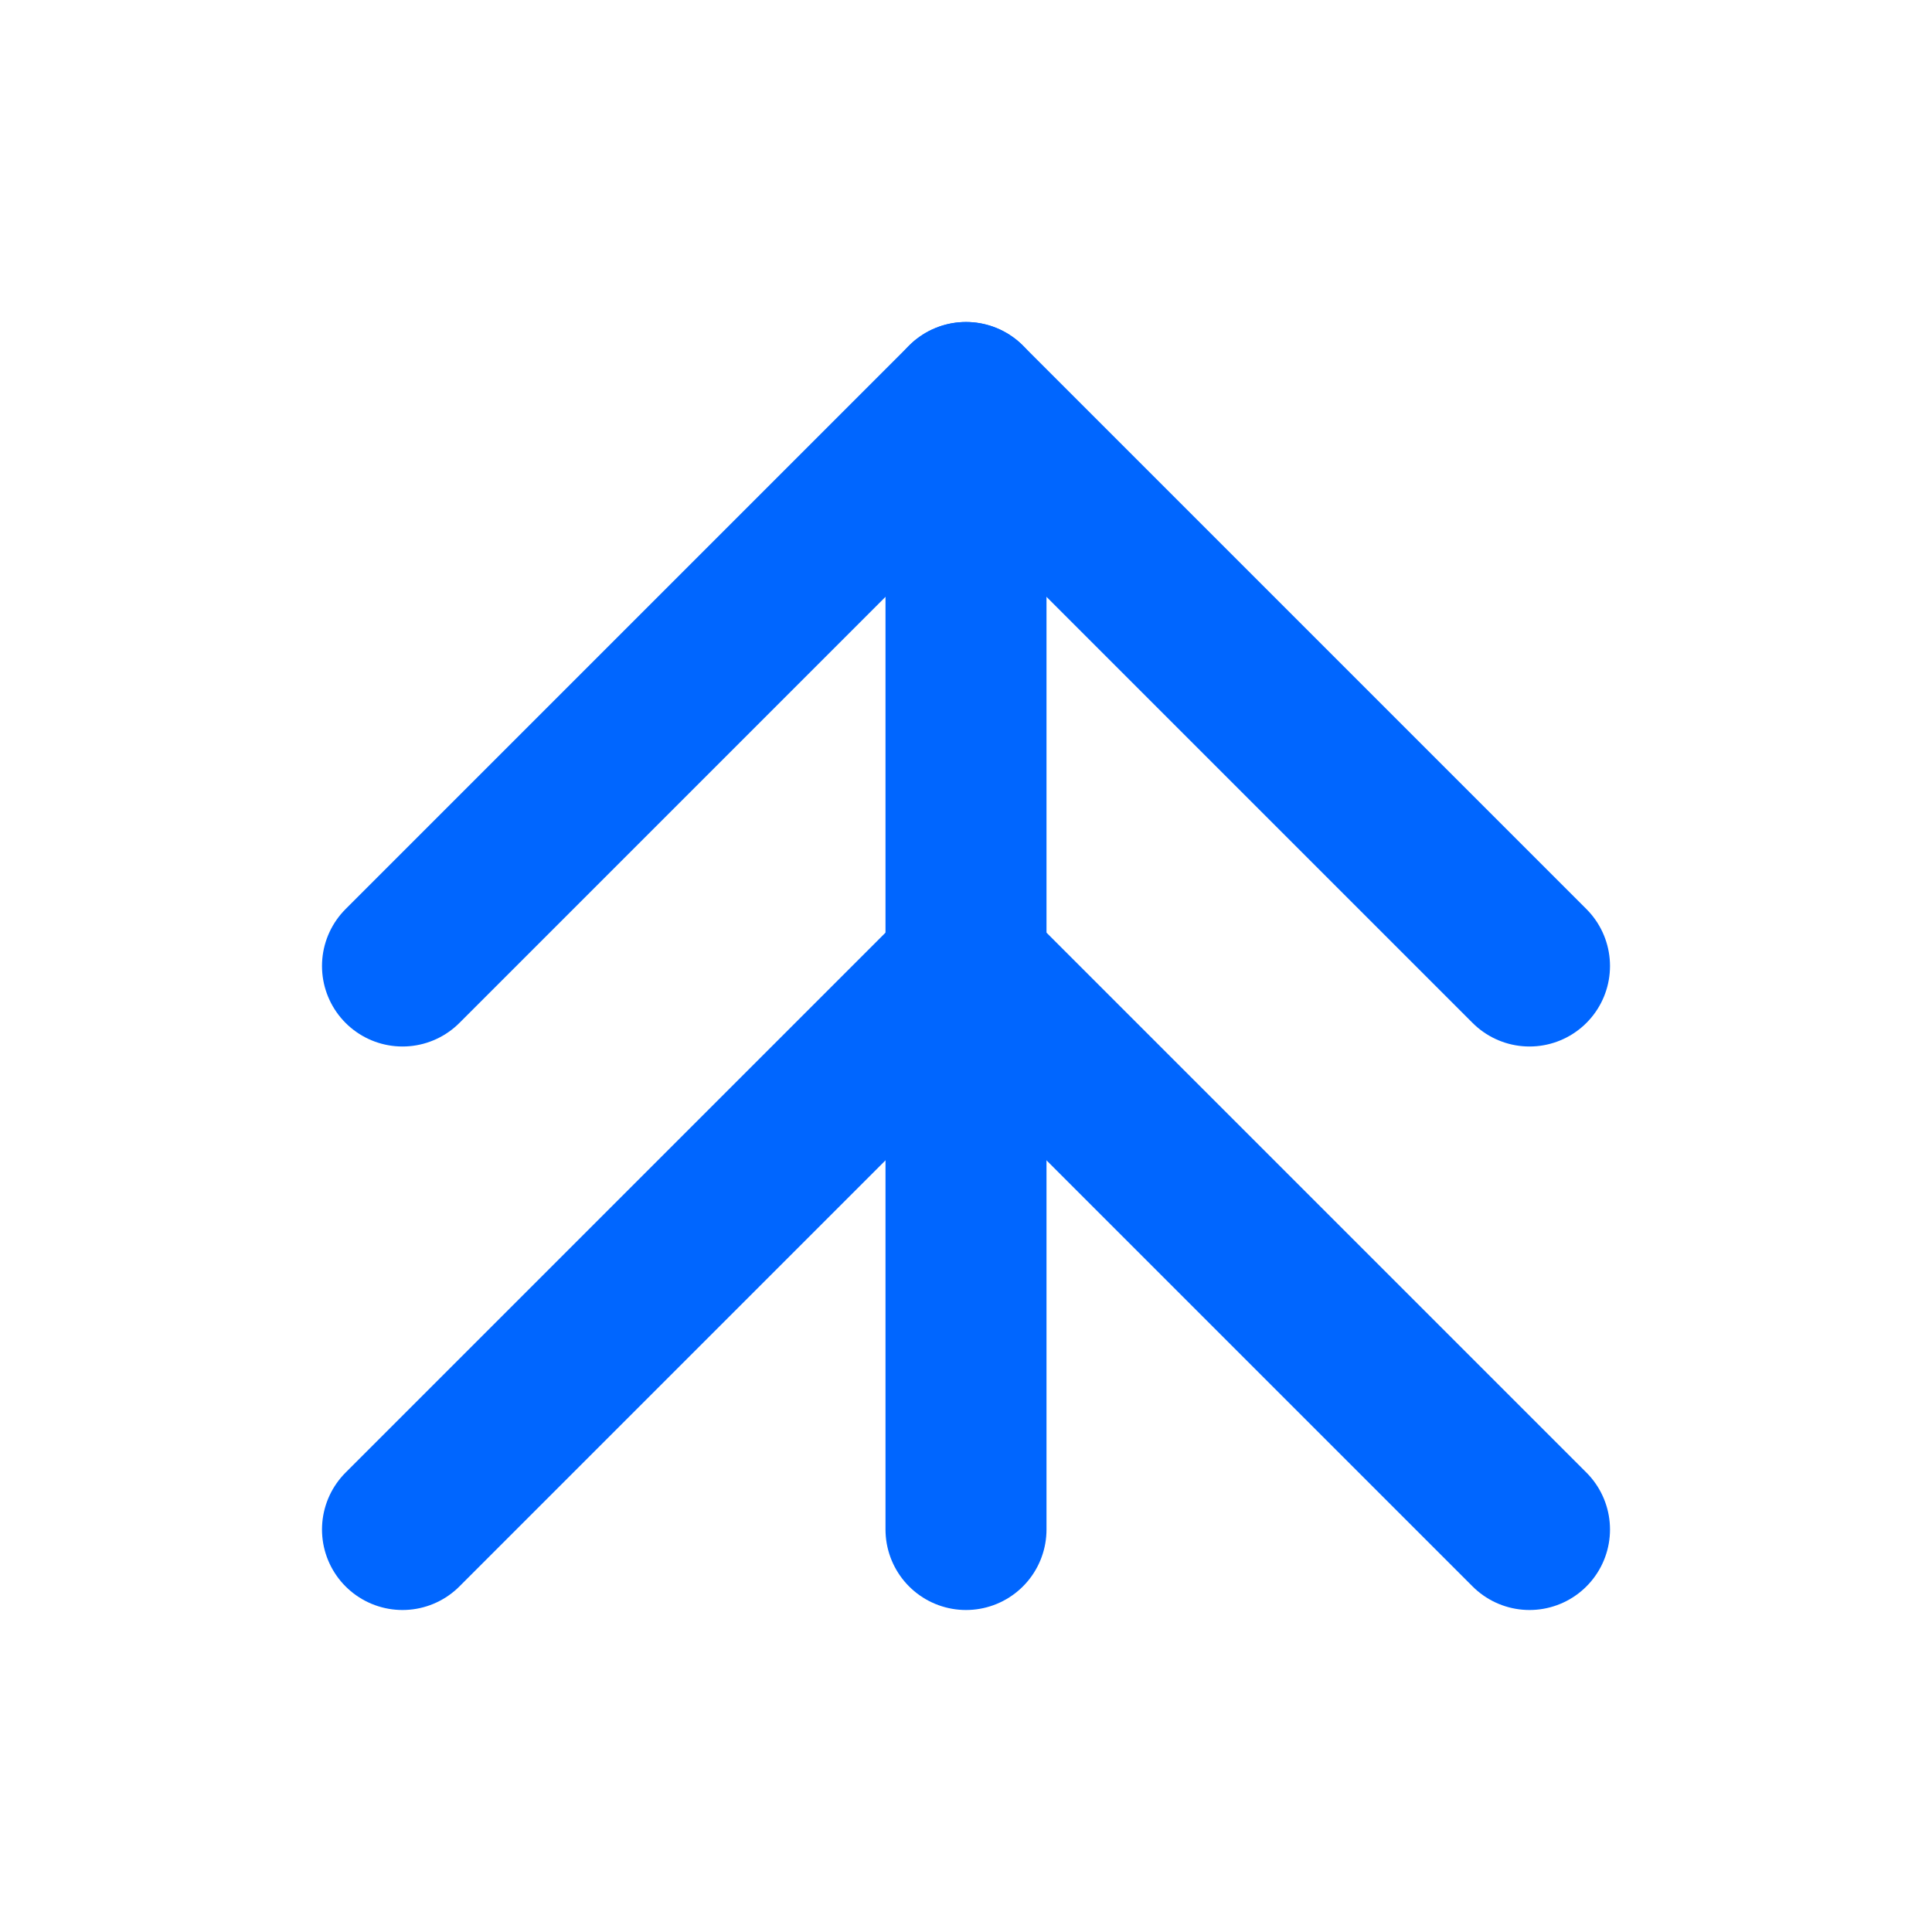
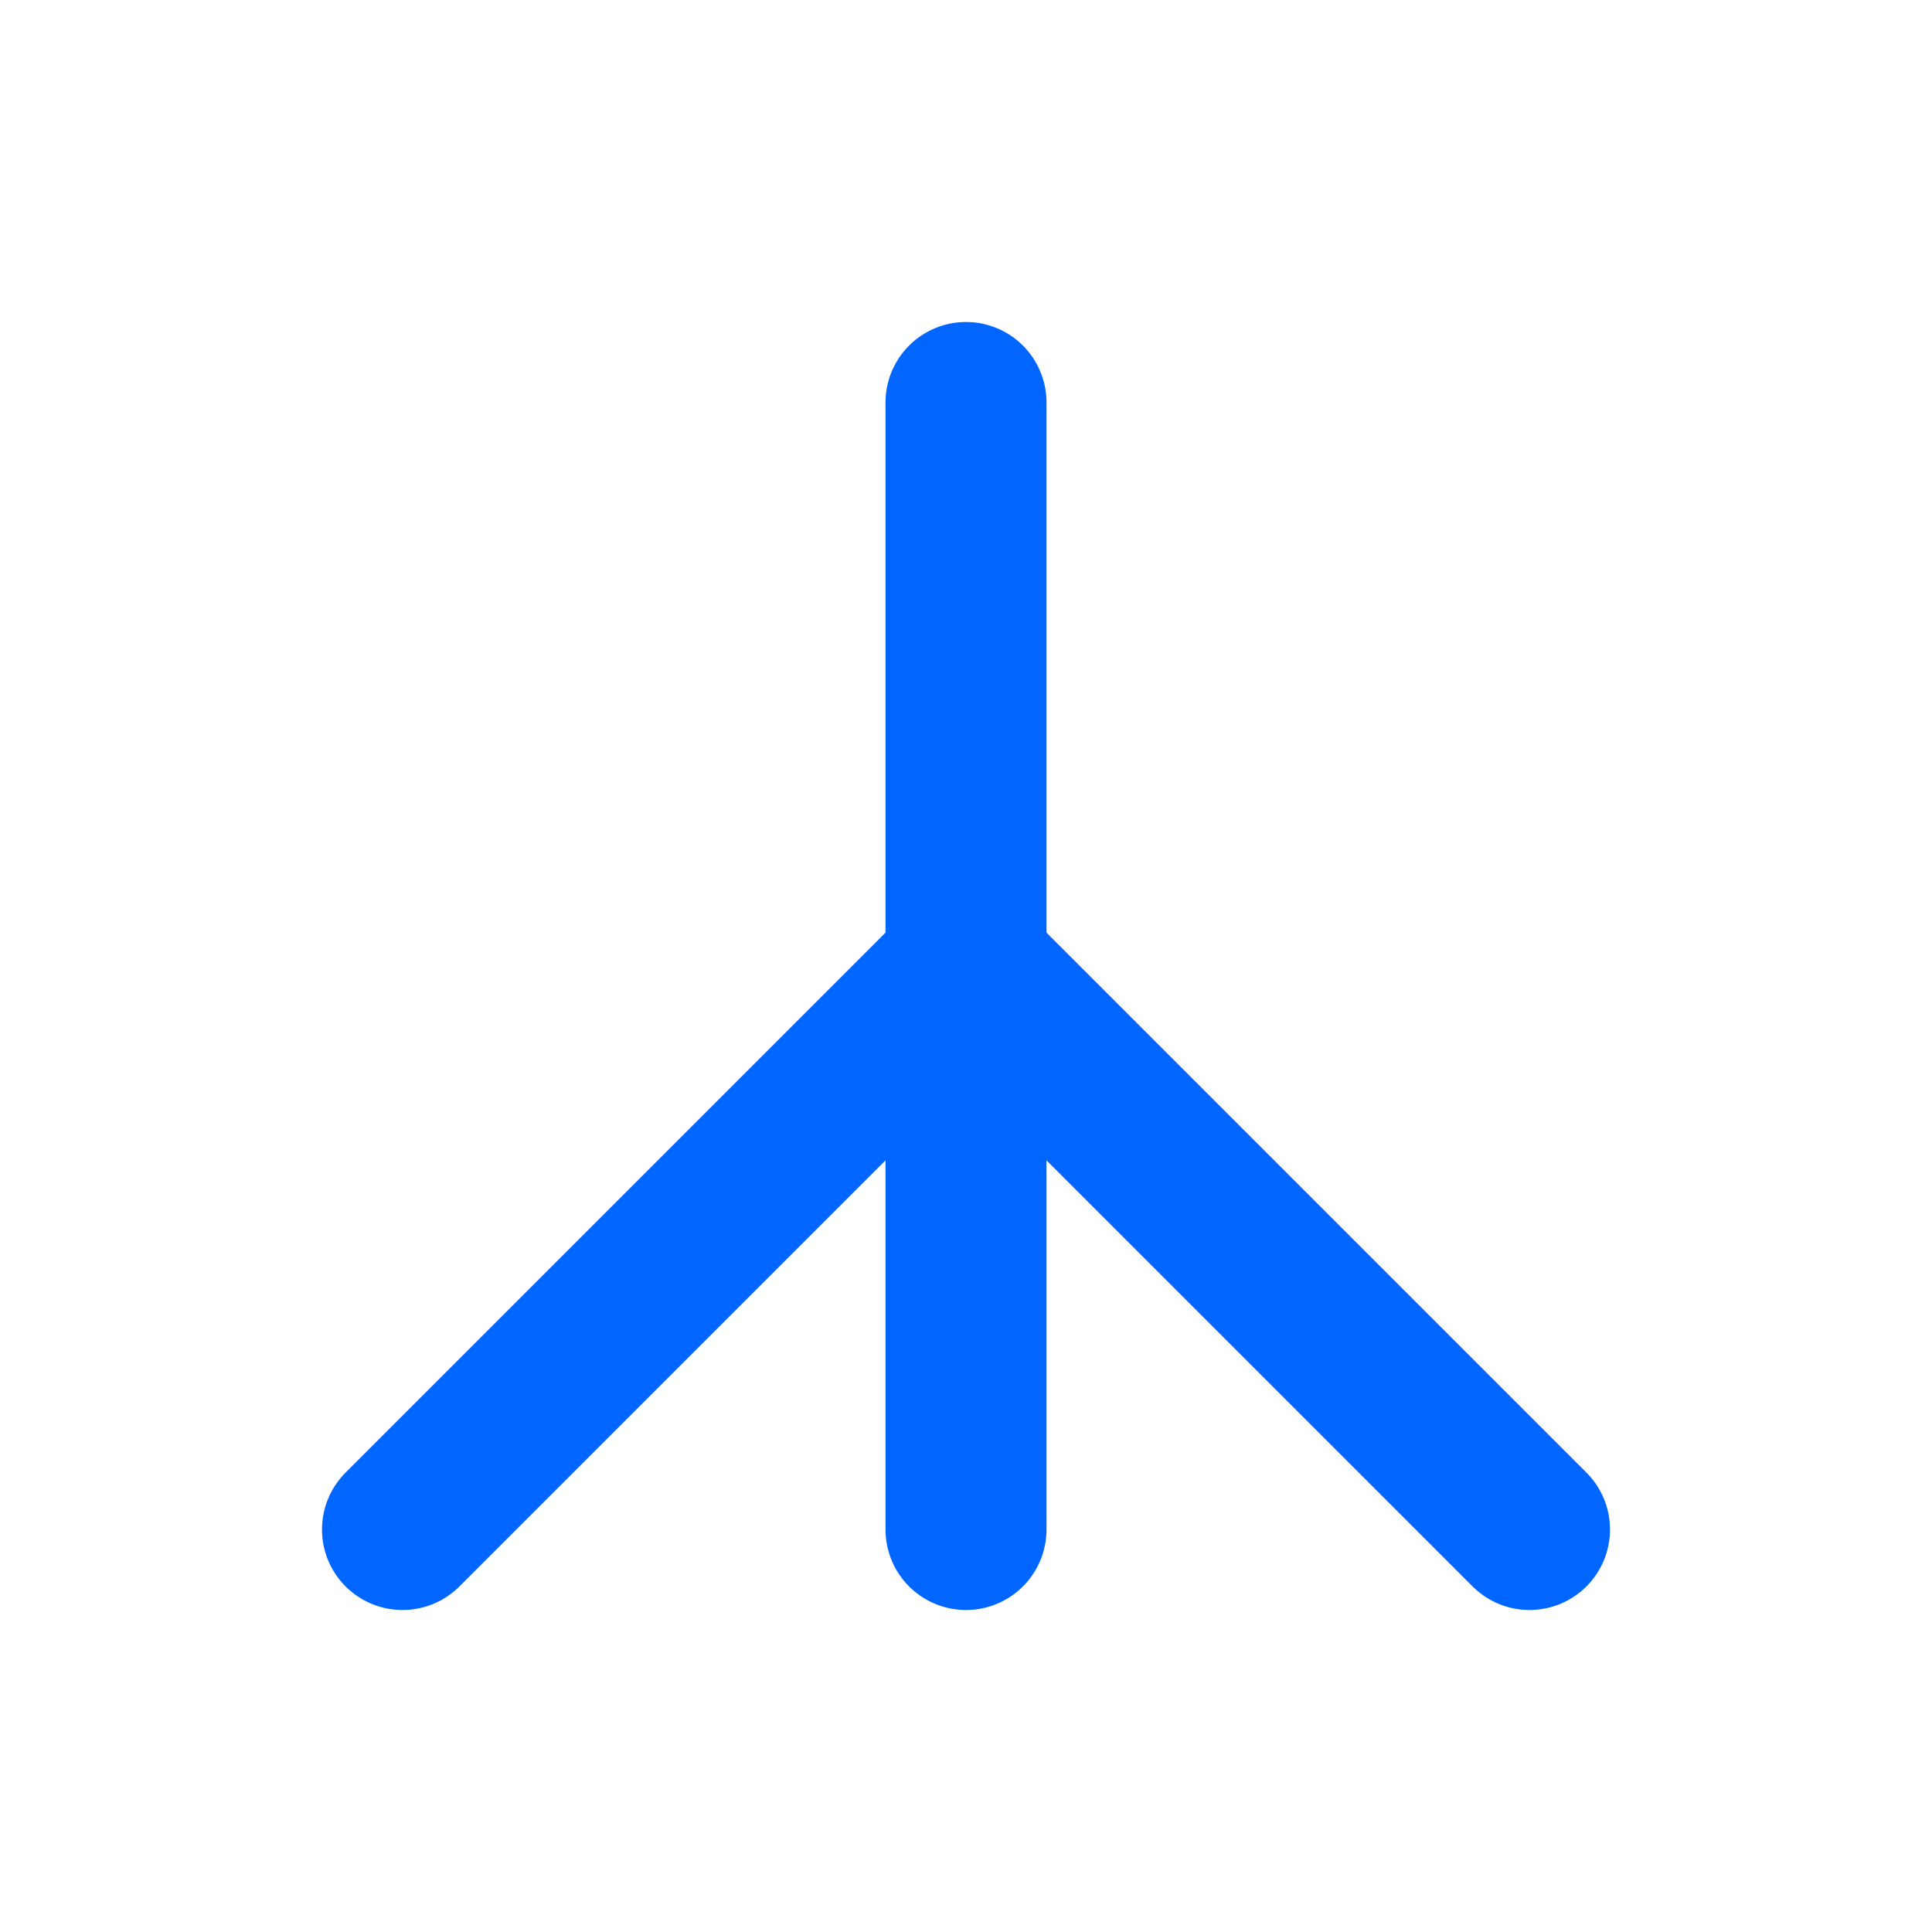
<svg width="24" height="24" viewBox="0 0 24 24" fill="none" stroke="#0066ff" stroke-width="2" stroke-linecap="round" stroke-linejoin="round">
  <path d="M12 19V5" />
-   <path d="M5 12l7-7 7 7" />
  <path d="M5 19l7-7 7 7" />
</svg>